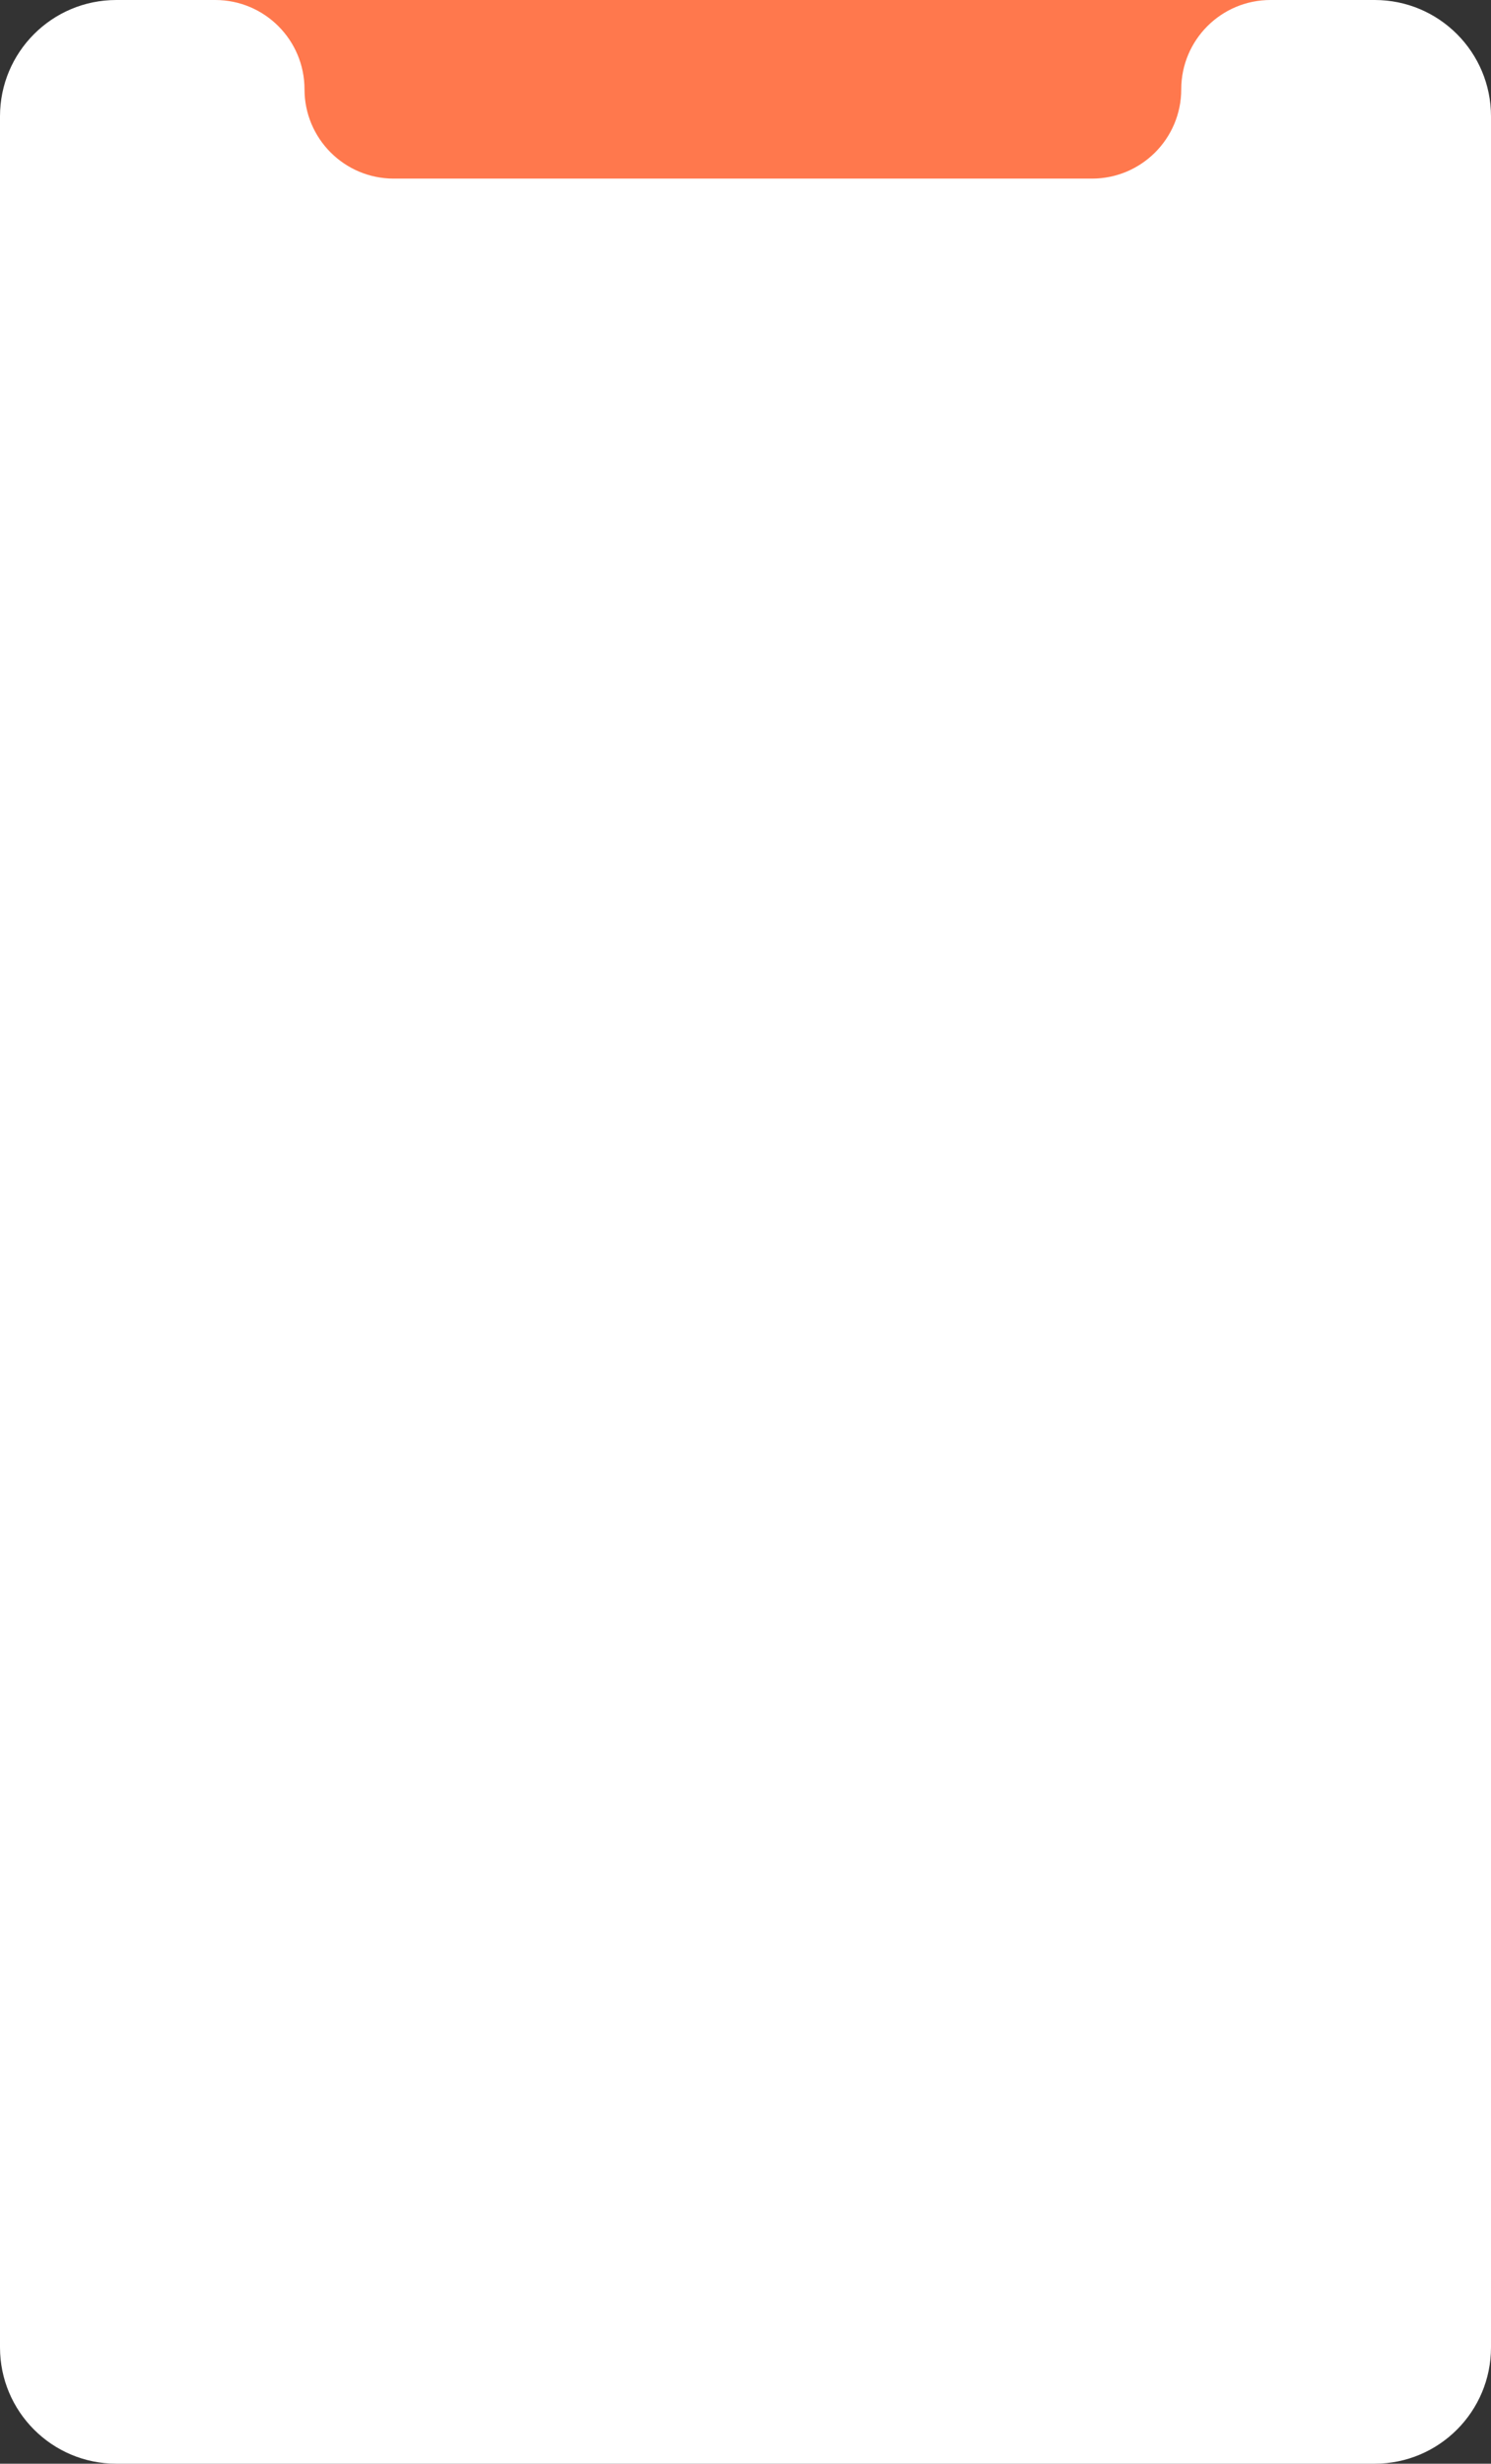
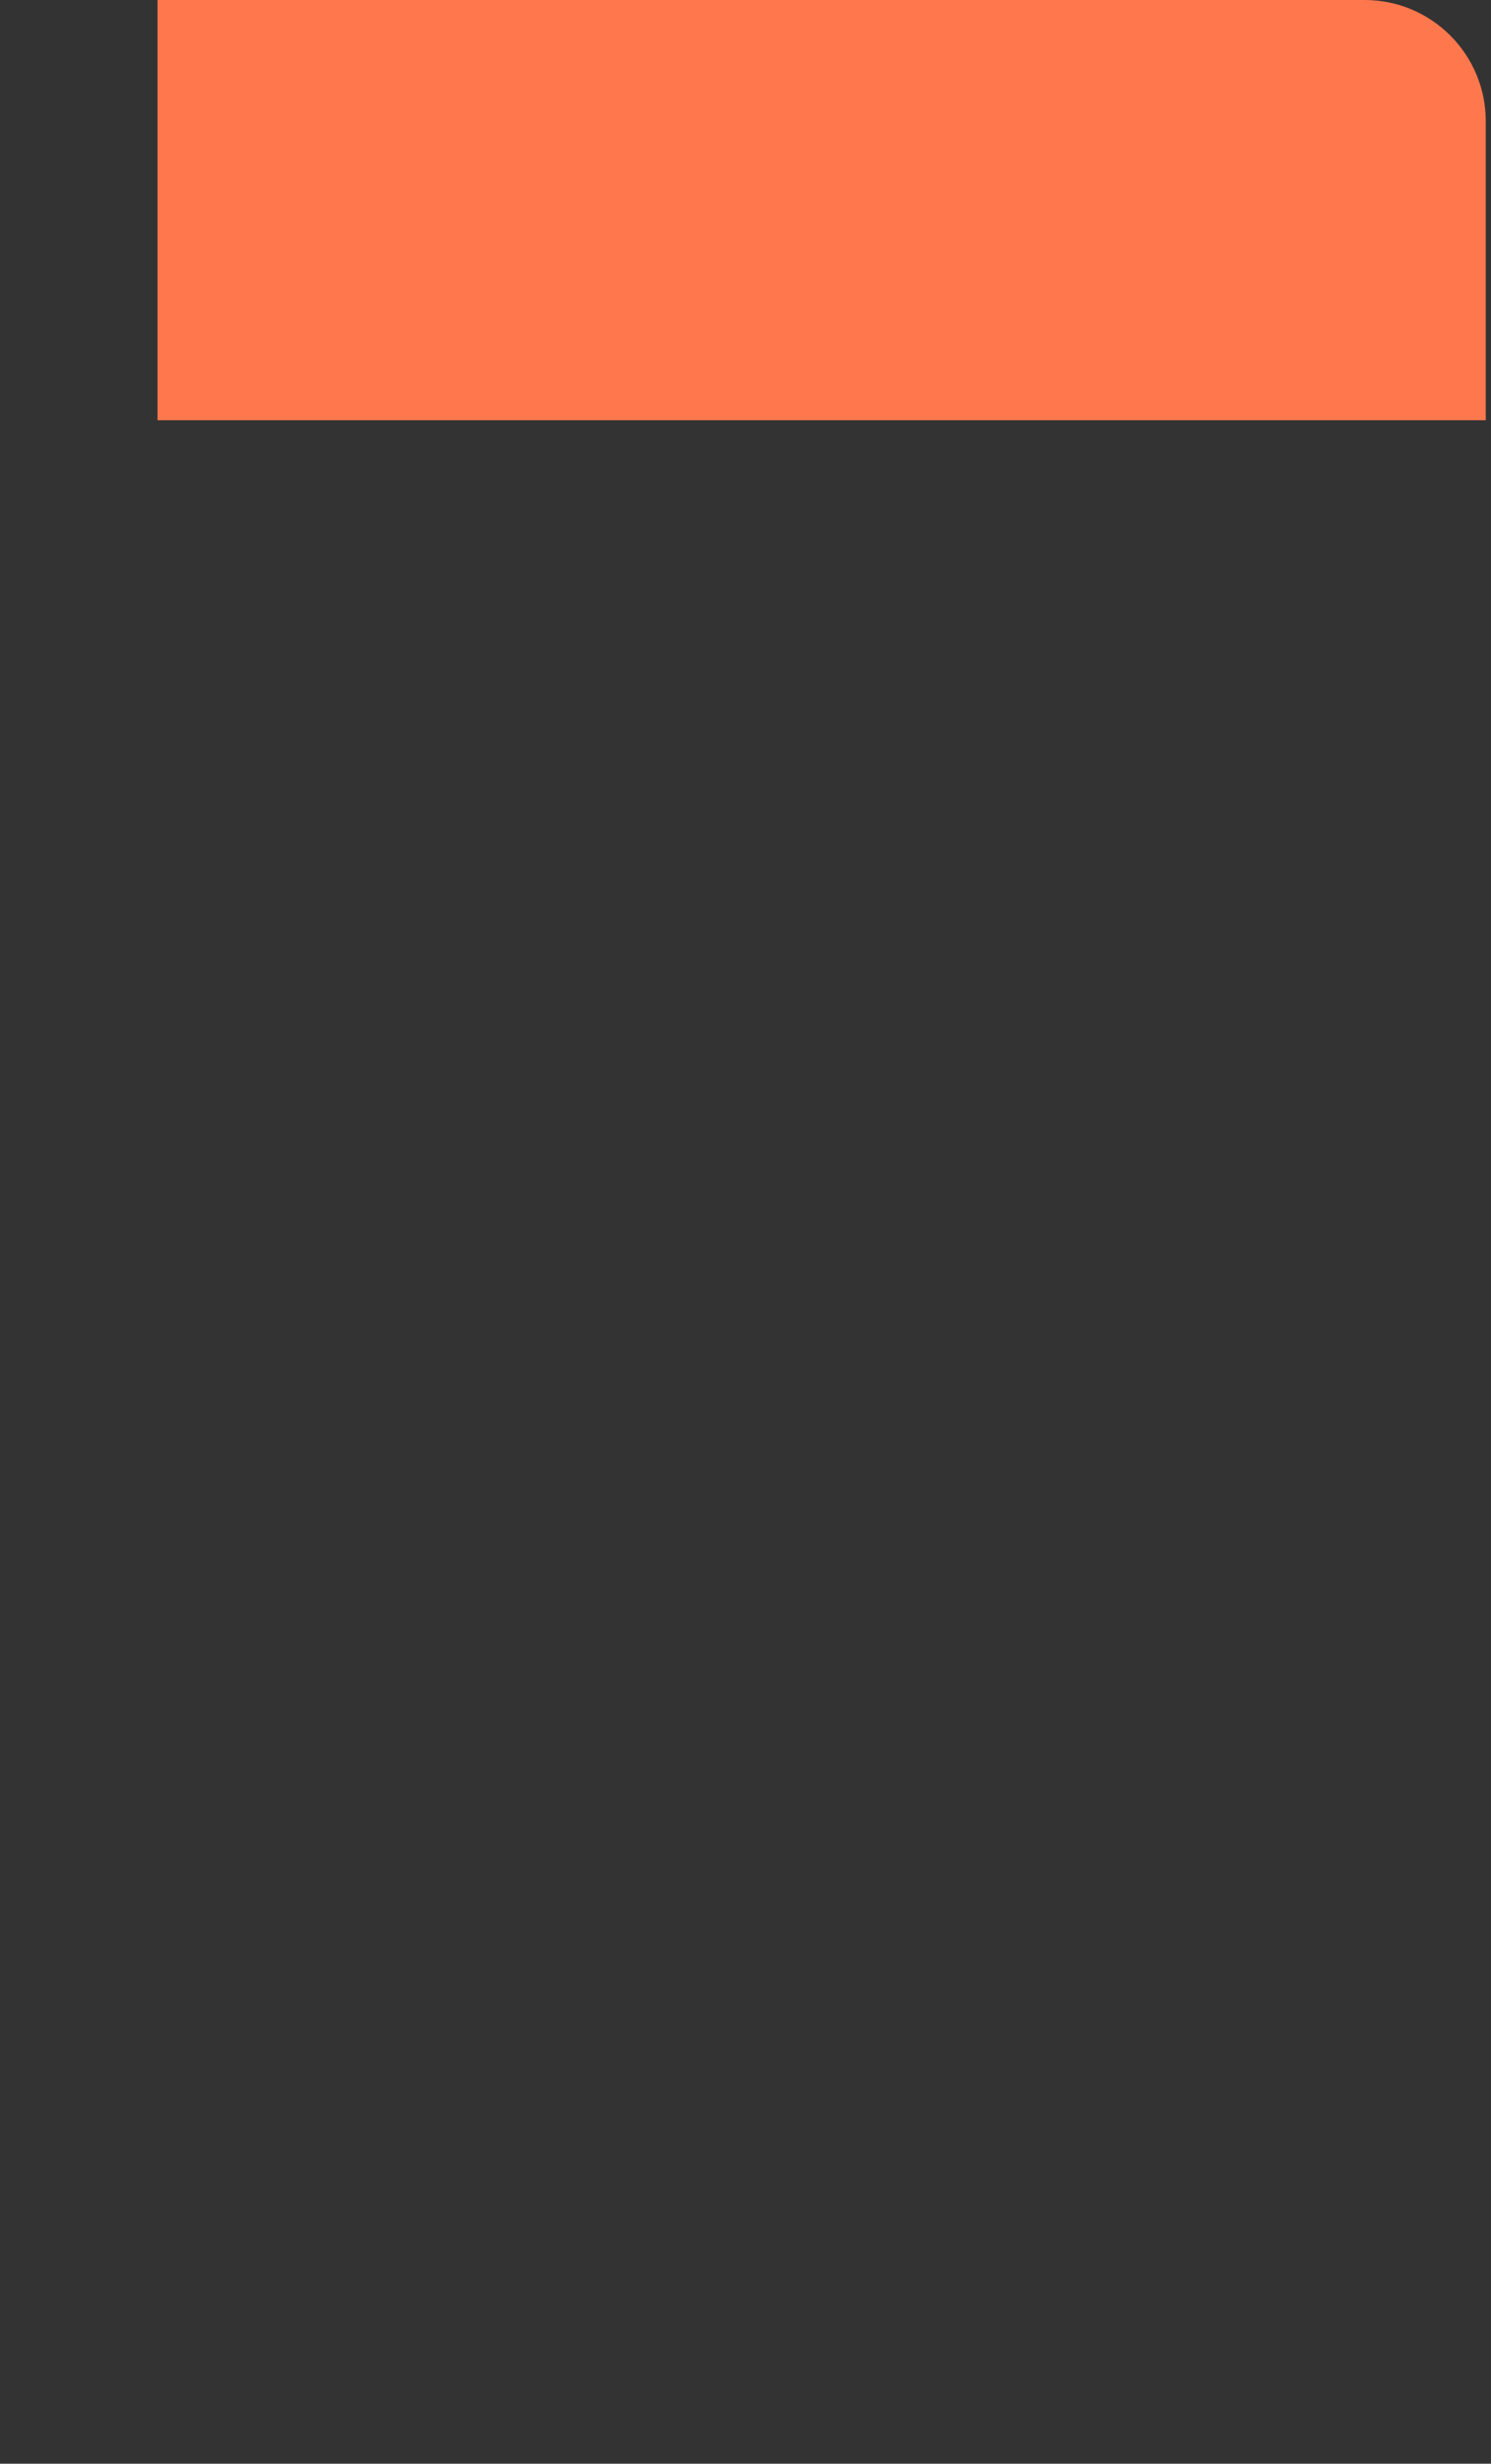
<svg xmlns="http://www.w3.org/2000/svg" width="284" height="469" viewBox="0 0 284 469" fill="none">
  <rect x="0" y="0" width="284" height="469" fill="#333333" stroke="none" />
  <path d="M30 0H259.93C272.671 0 283 10.329 283 23.07V80H30V0Z" fill="#FF784D" />
-   <path d="M284 446.853C284 459.084 274.084 469 261.853 469H22.147C9.916 469 0 459.084 0 446.853V22.147C0 9.916 9.916 0 22.147 0H41C50.389 0 58 7.611 58 17V17C58 26.389 65.611 34 75 34H208C217.389 34 225 26.389 225 17V17C225 7.611 232.611 0 242 0H261.853C274.084 0 284 9.916 284 22.147V446.853Z" fill="white" />
</svg>